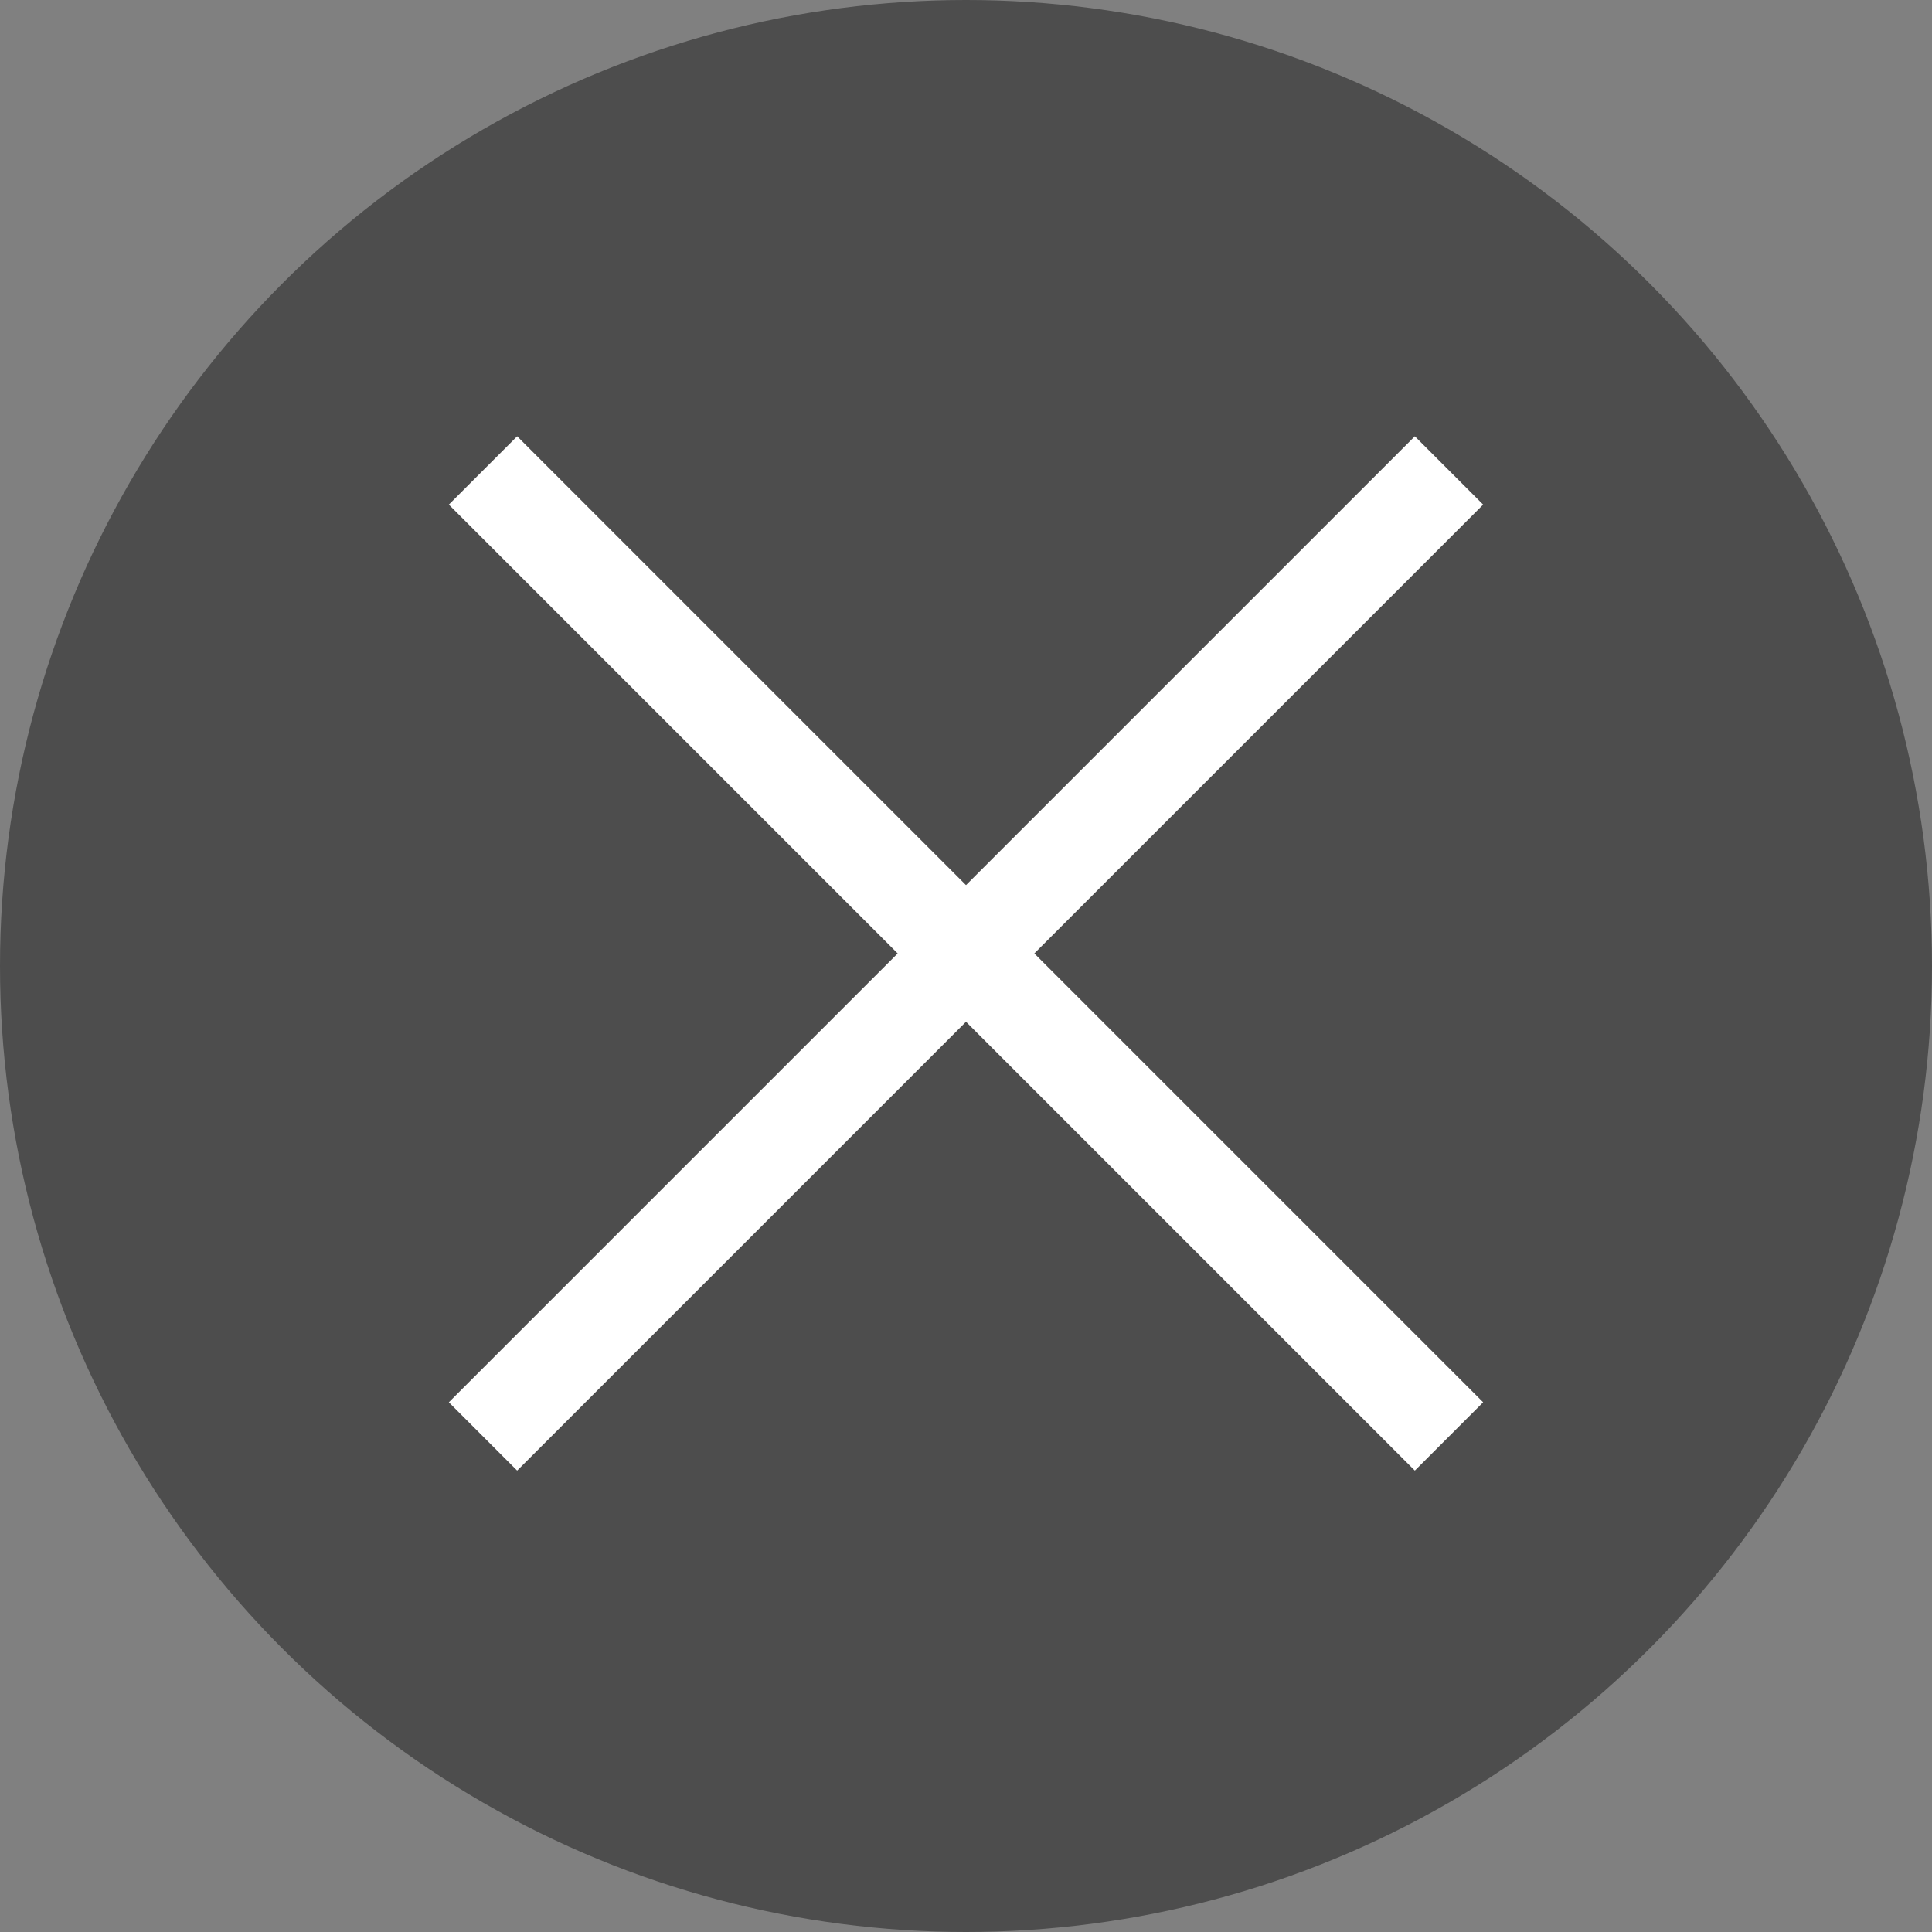
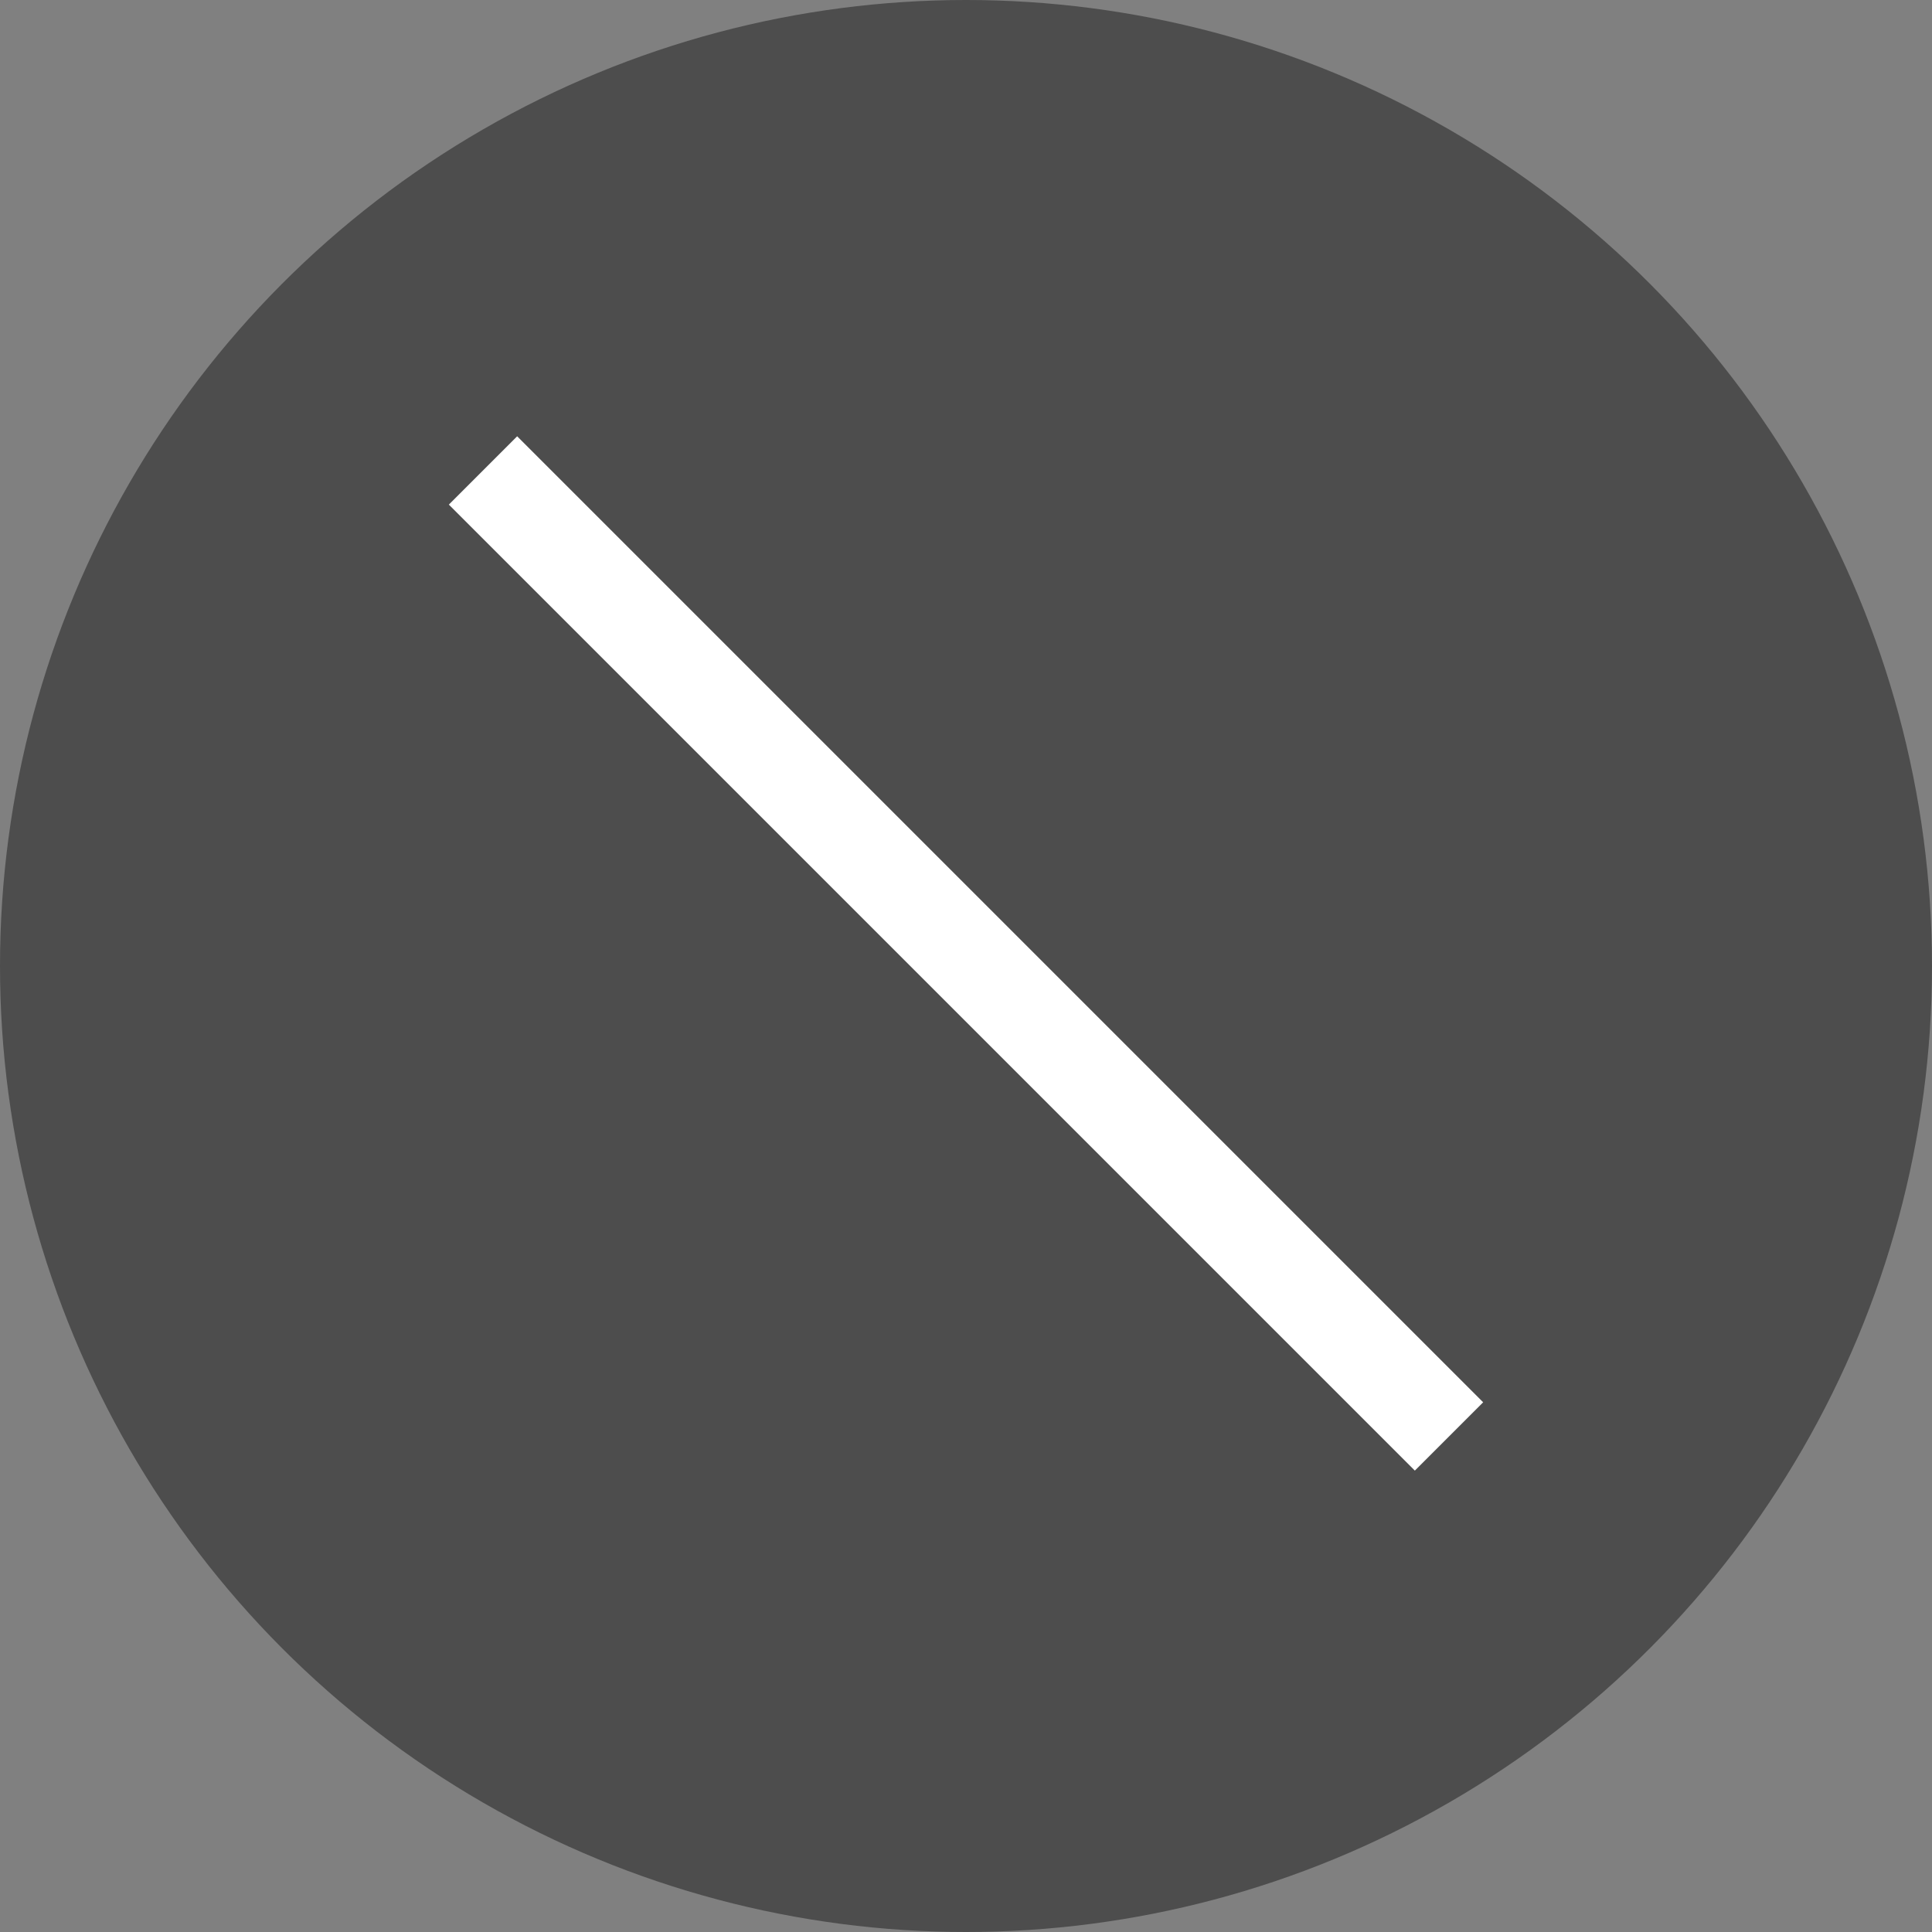
<svg xmlns="http://www.w3.org/2000/svg" id="_レイヤー_2" viewBox="0 0 20 20">
  <rect x="0" y="0" width="20" height="20" fill="#808080" stroke="none" />
  <defs>
    <style>.cls-1{fill:none;stroke:#fff;stroke-miterlimit:10;}.cls-2{fill:#4d4d4d;stroke-width:0px;}</style>
  </defs>
  <g id="pop_up">
    <circle class="cls-2" cx="10" cy="10" r="10" />
-     <line class="cls-1" x1="15" y1="4.87" x2="5" y2="14.87" />
    <line class="cls-1" x1="15" y1="14.87" x2="5" y2="4.87" />
  </g>
</svg>